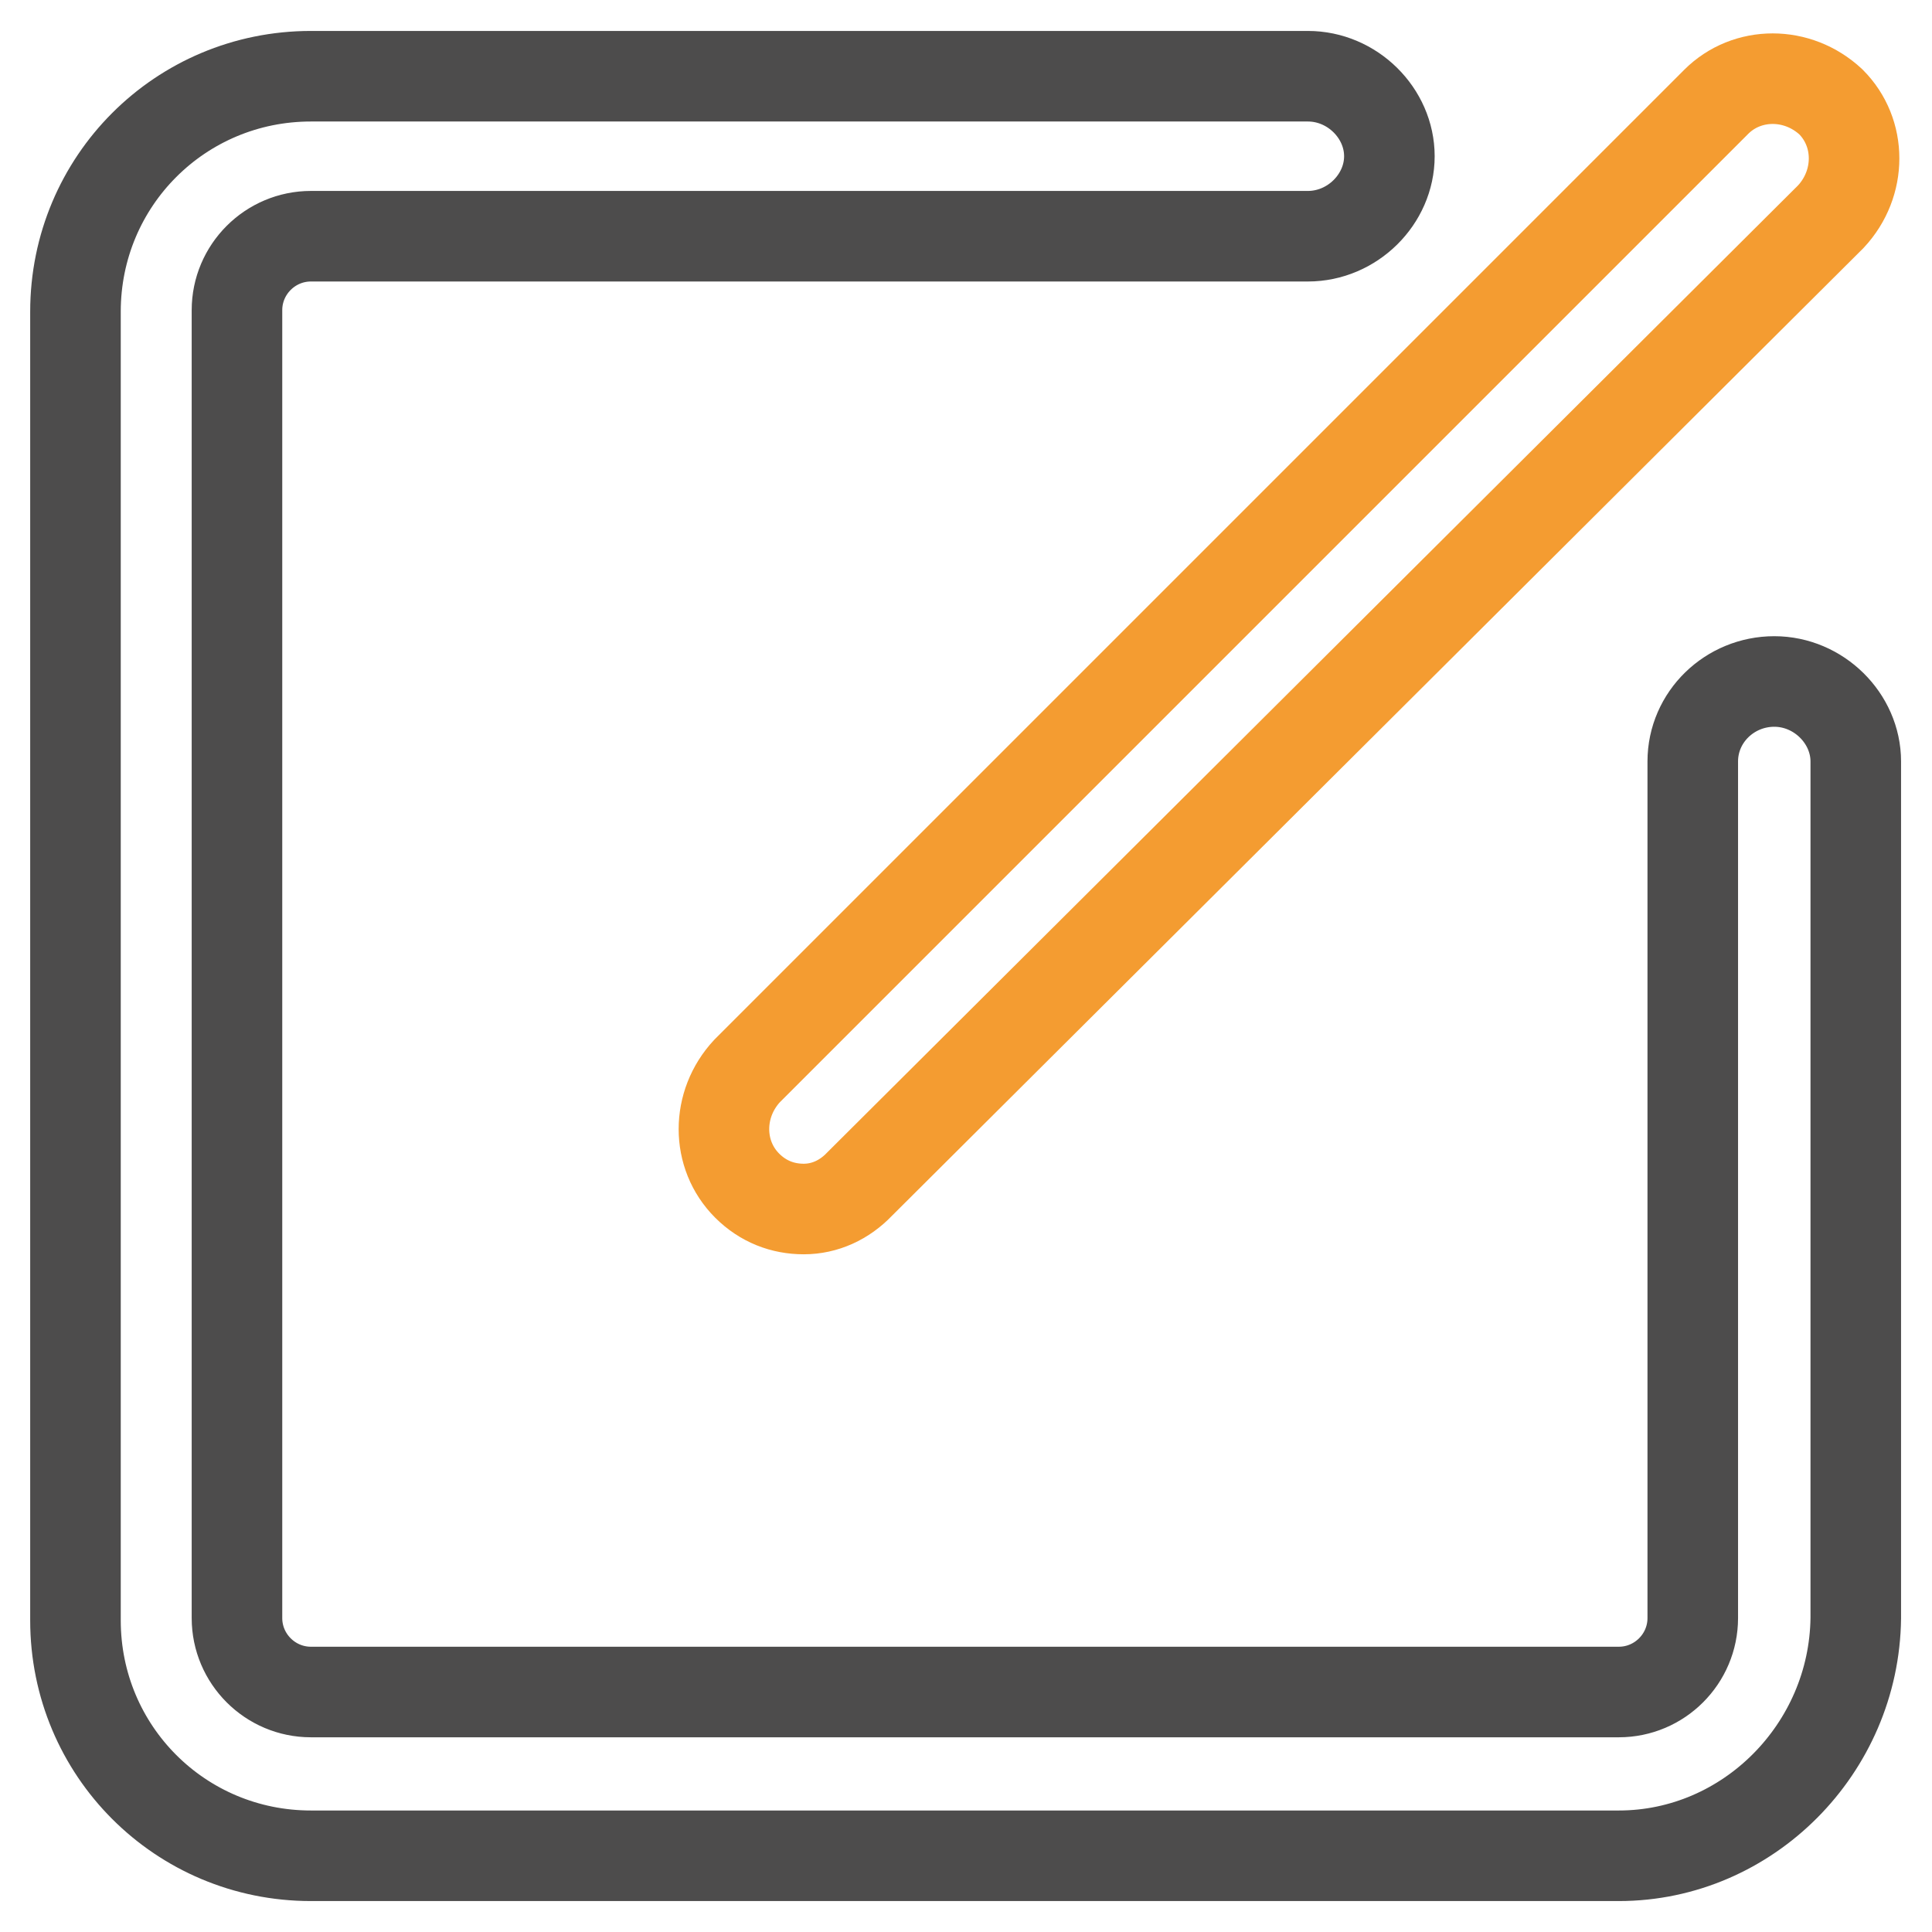
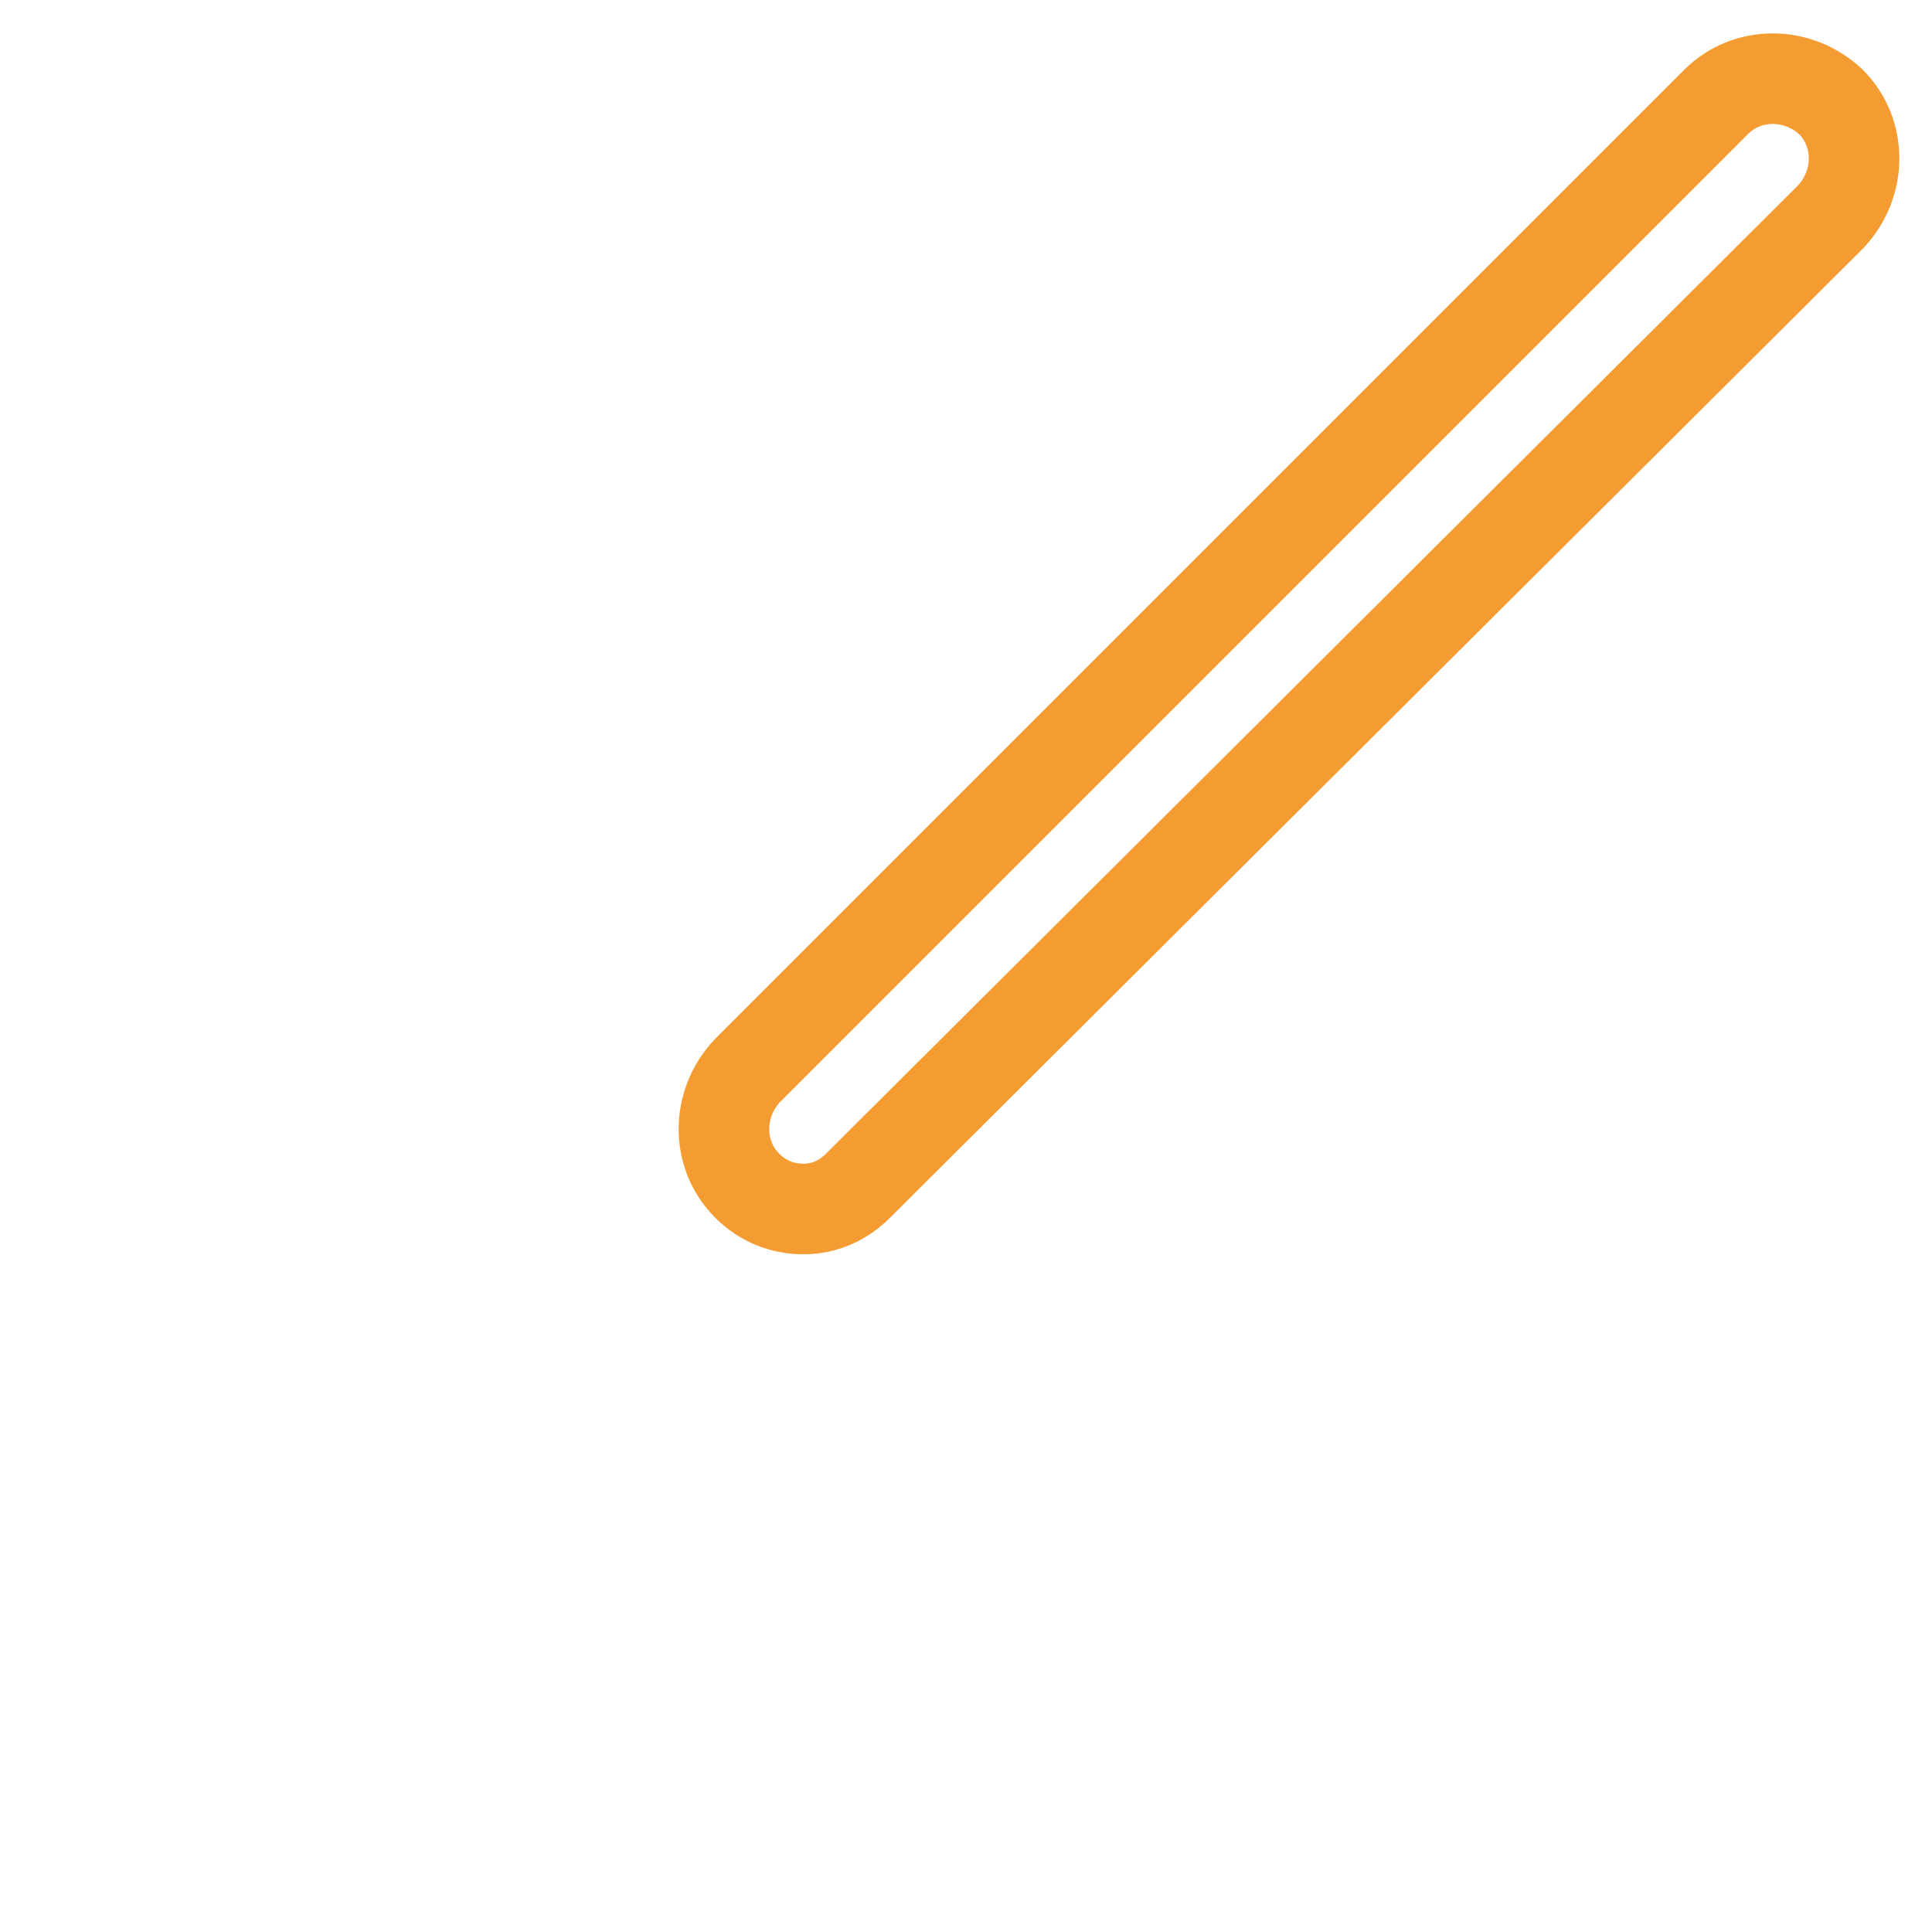
<svg xmlns="http://www.w3.org/2000/svg" version="1.1" x="0px" y="0px" viewBox="0 0 256 256" enable-background="new 0 0 256 256" xml:space="preserve">
  <g>
-     <path stroke-width="12" fill-opacity="0" stroke="#4d4c4c" d="M214.5,245.9H41.2c-17.3,0-31.2-13.9-31.2-31.2V41.3c0-17.3,13.9-31.2,31.2-31.2h132.1 c5.9,0,10.8,4.9,10.8,10.6c0,5.7-4.9,10.6-10.8,10.6H41.2c-5.4,0-9.8,4.4-9.8,9.8v173.3c0,5.4,4.4,9.8,9.8,9.8h173.3 c5.4,0,9.8-4.4,9.8-9.8V100.9c0-5.9,4.9-10.6,10.8-10.6s10.8,4.9,10.8,10.6v113.5C245.7,231.7,231.6,245.9,214.5,245.9z" />
    <path stroke-width="12" fill-opacity="0" stroke="#f49c31" d="M106.5,160.2c-2.8,0-5.4-1-7.5-3.1c-4.1-4.1-4.1-10.8,0-15.2L227.4,13.5c4.1-4.1,10.8-4.1,15.2,0 c4.1,4.1,4.1,10.8,0,15.2L113.9,156.9C111.9,159,109.3,160.2,106.5,160.2z" />
  </g>
</svg>